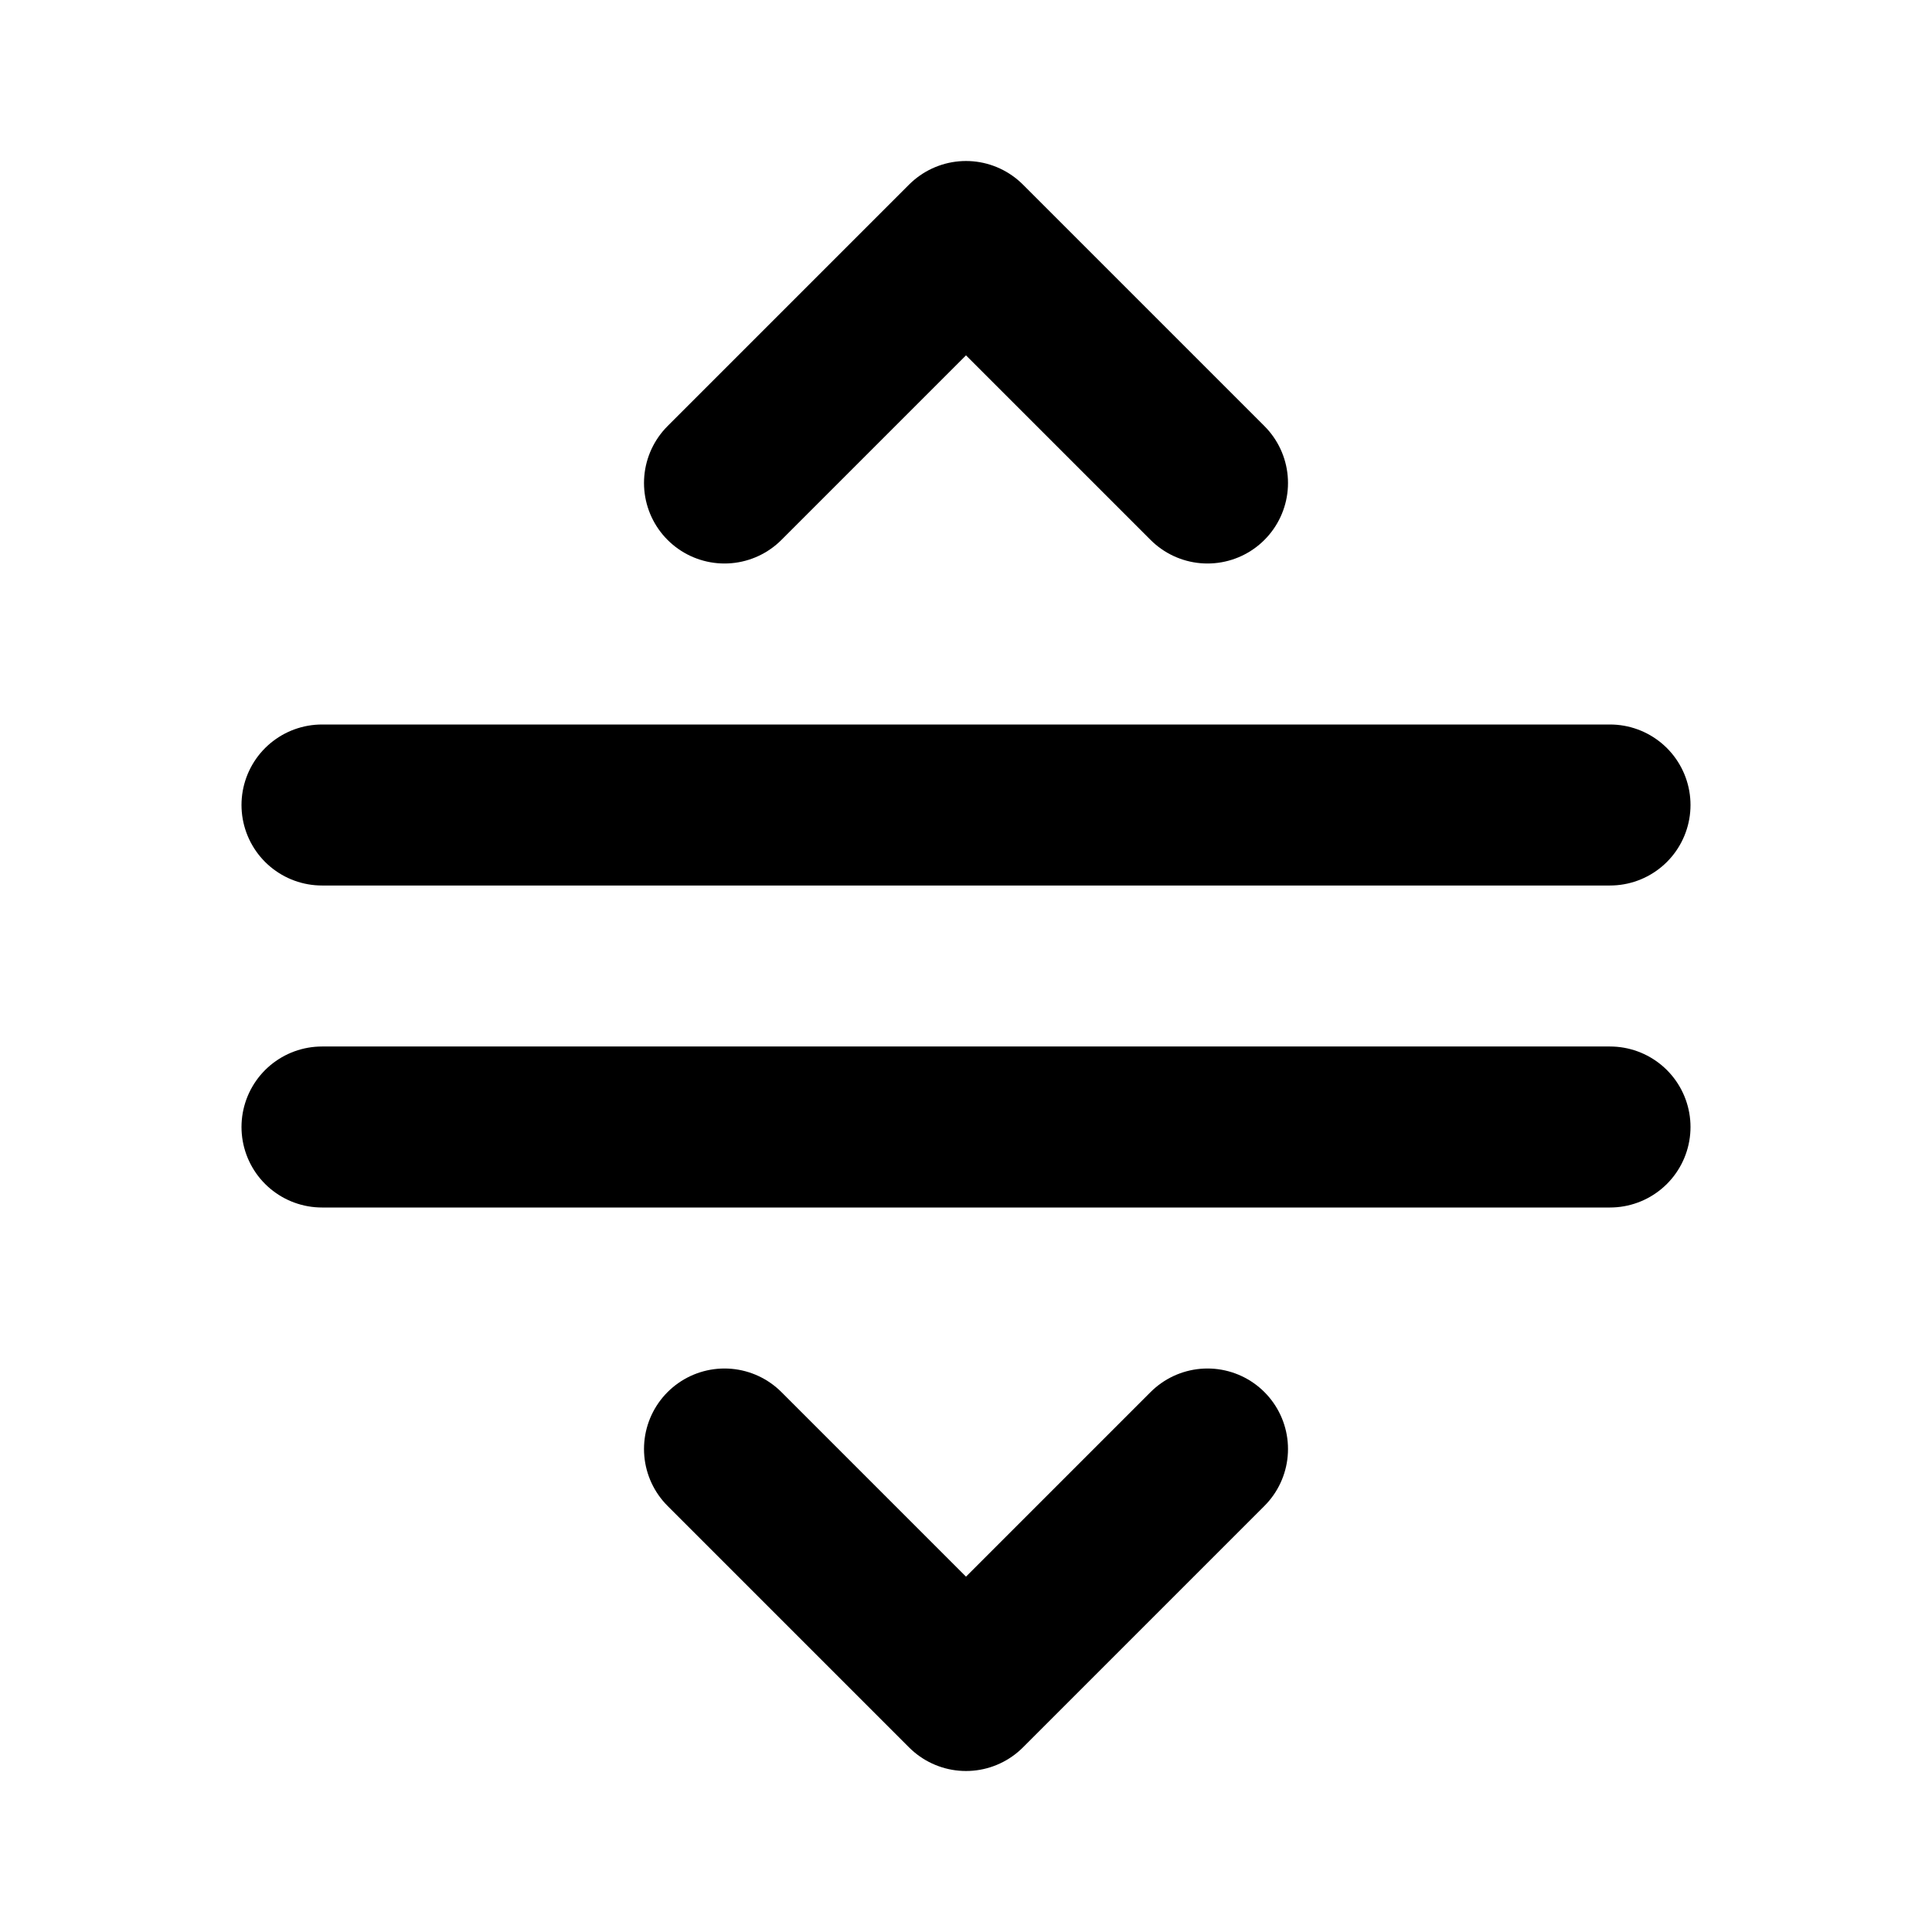
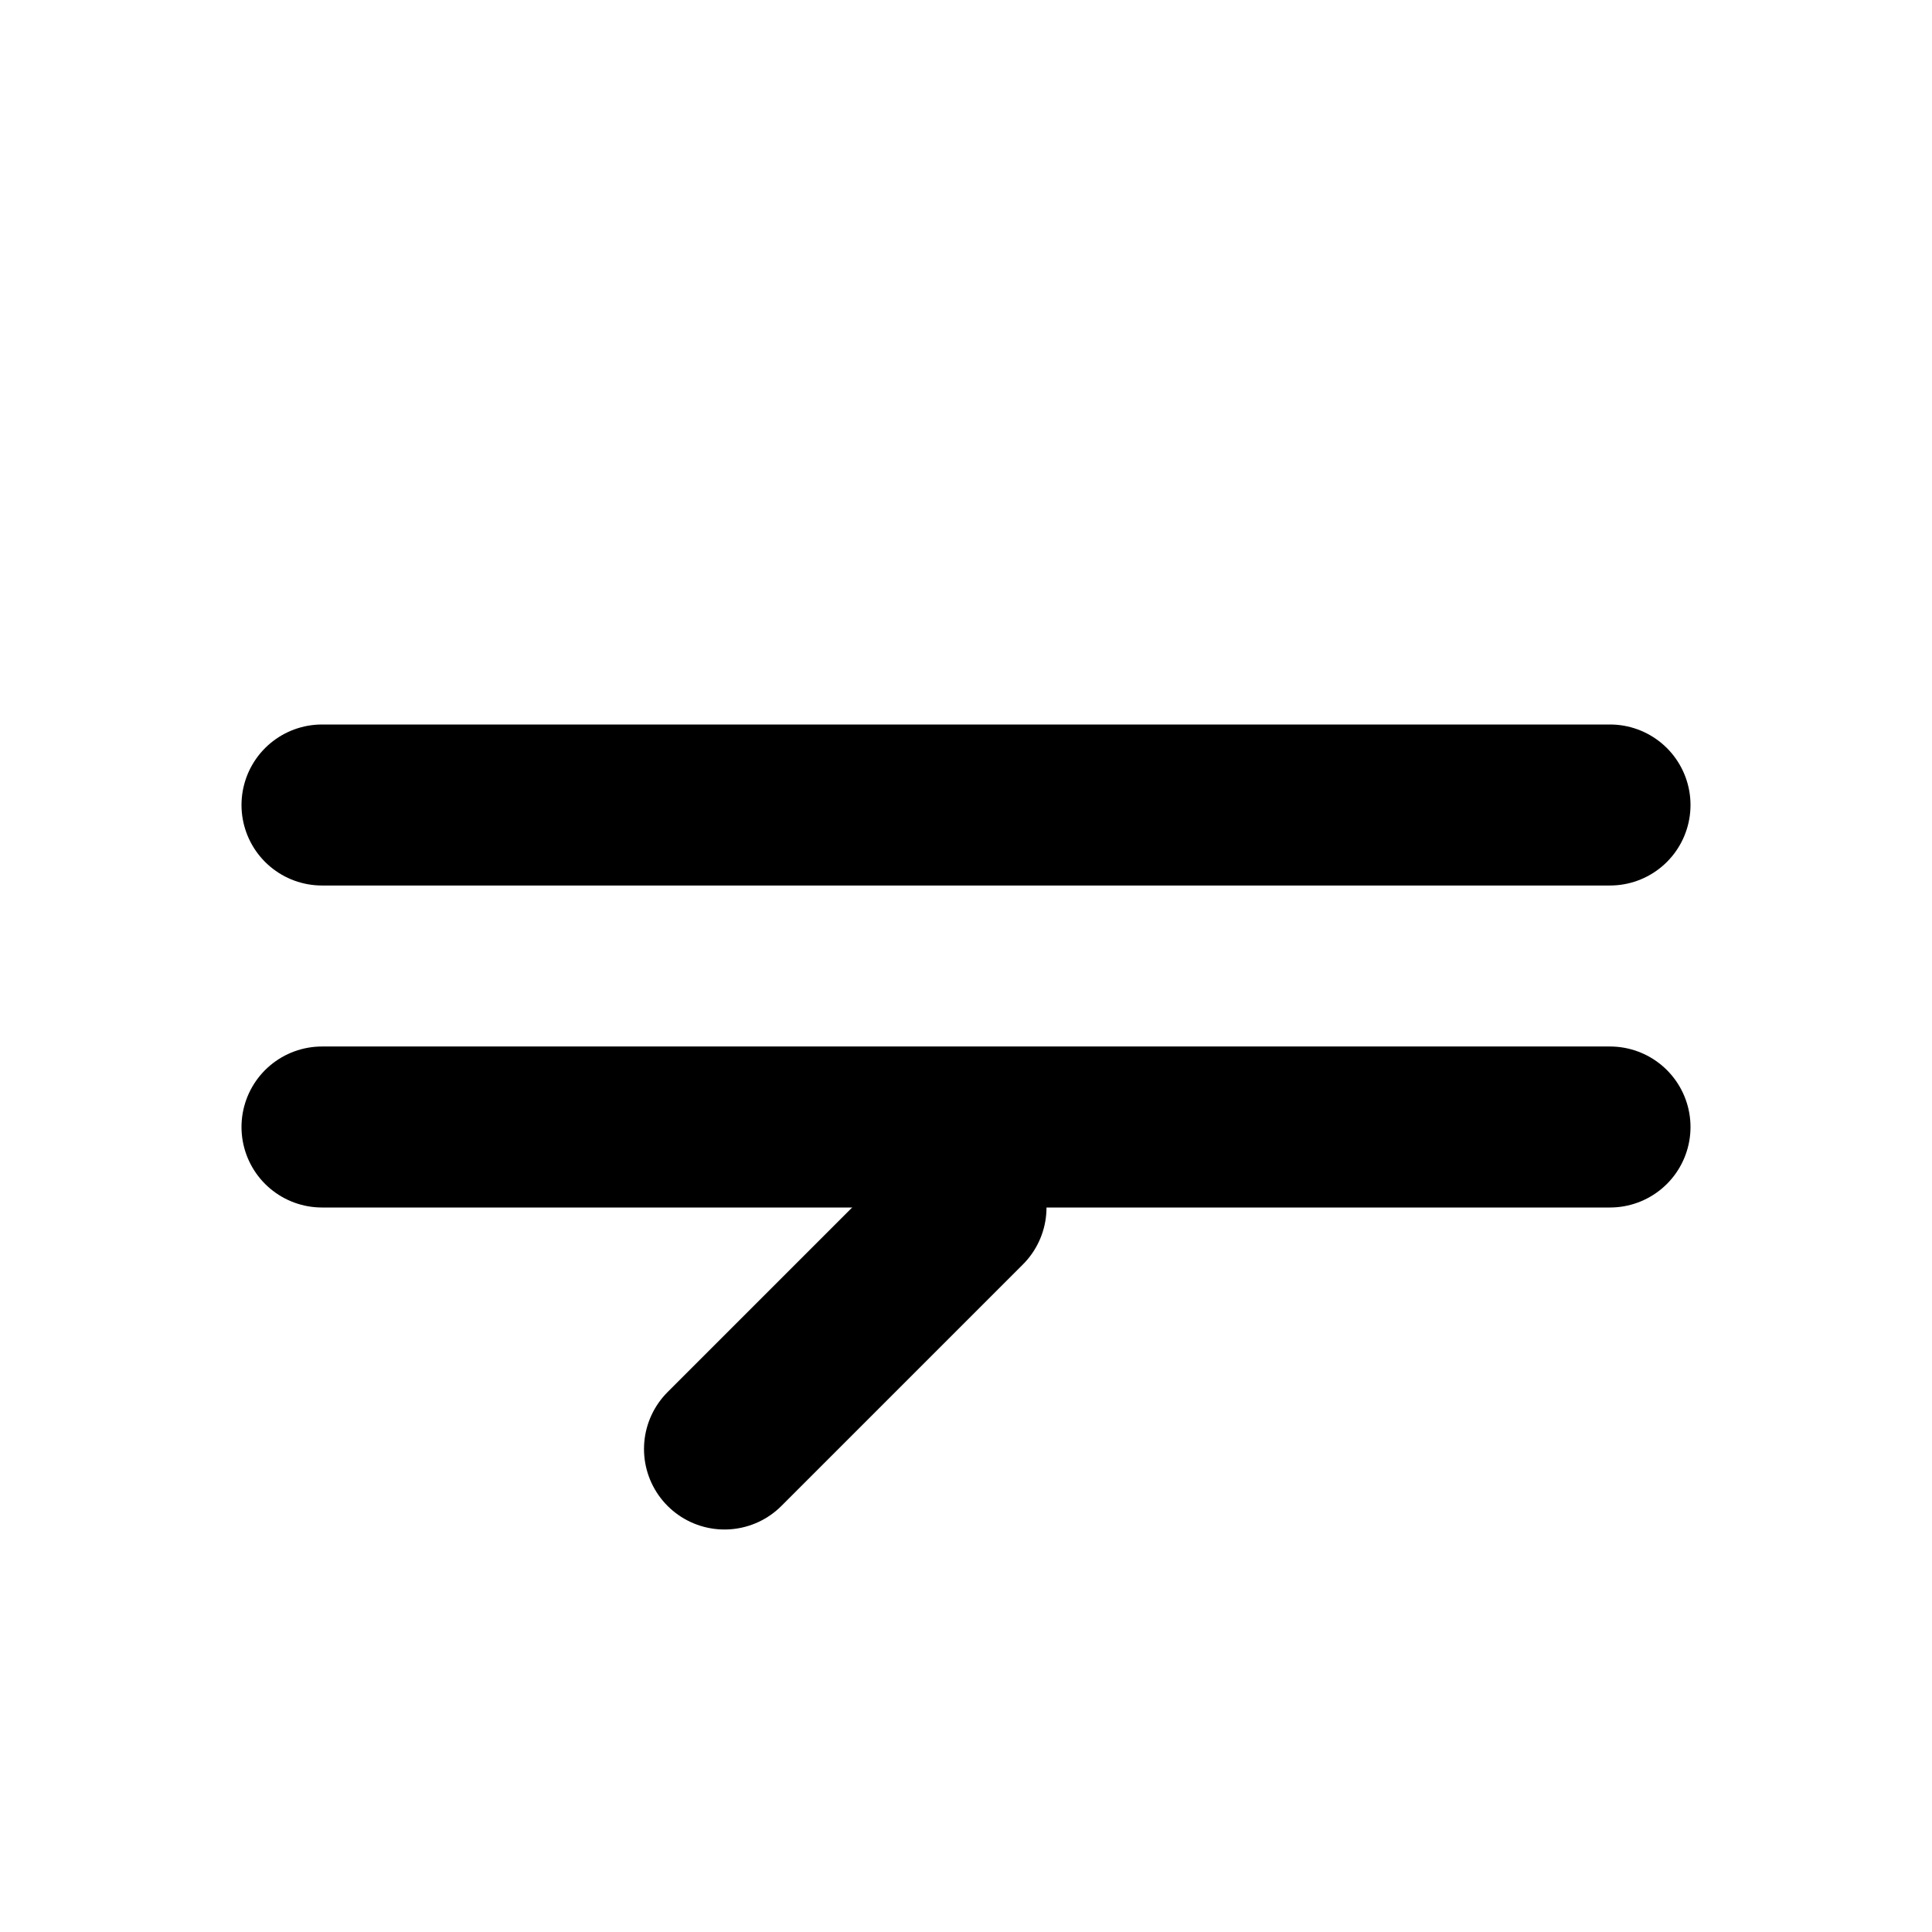
<svg xmlns="http://www.w3.org/2000/svg" width="24" height="24" viewBox="0 0 24 24" fill="none" stroke="currentColor" stroke-width="2" stroke-linecap="round" stroke-linejoin="round">
  <path d="M4 10h16" />
  <path d="M4 14h16" />
-   <path d="M9 18l3 3l3 -3" />
-   <path d="M9 6l3 -3l3 3" />
+   <path d="M9 18l3 -3" />
</svg>